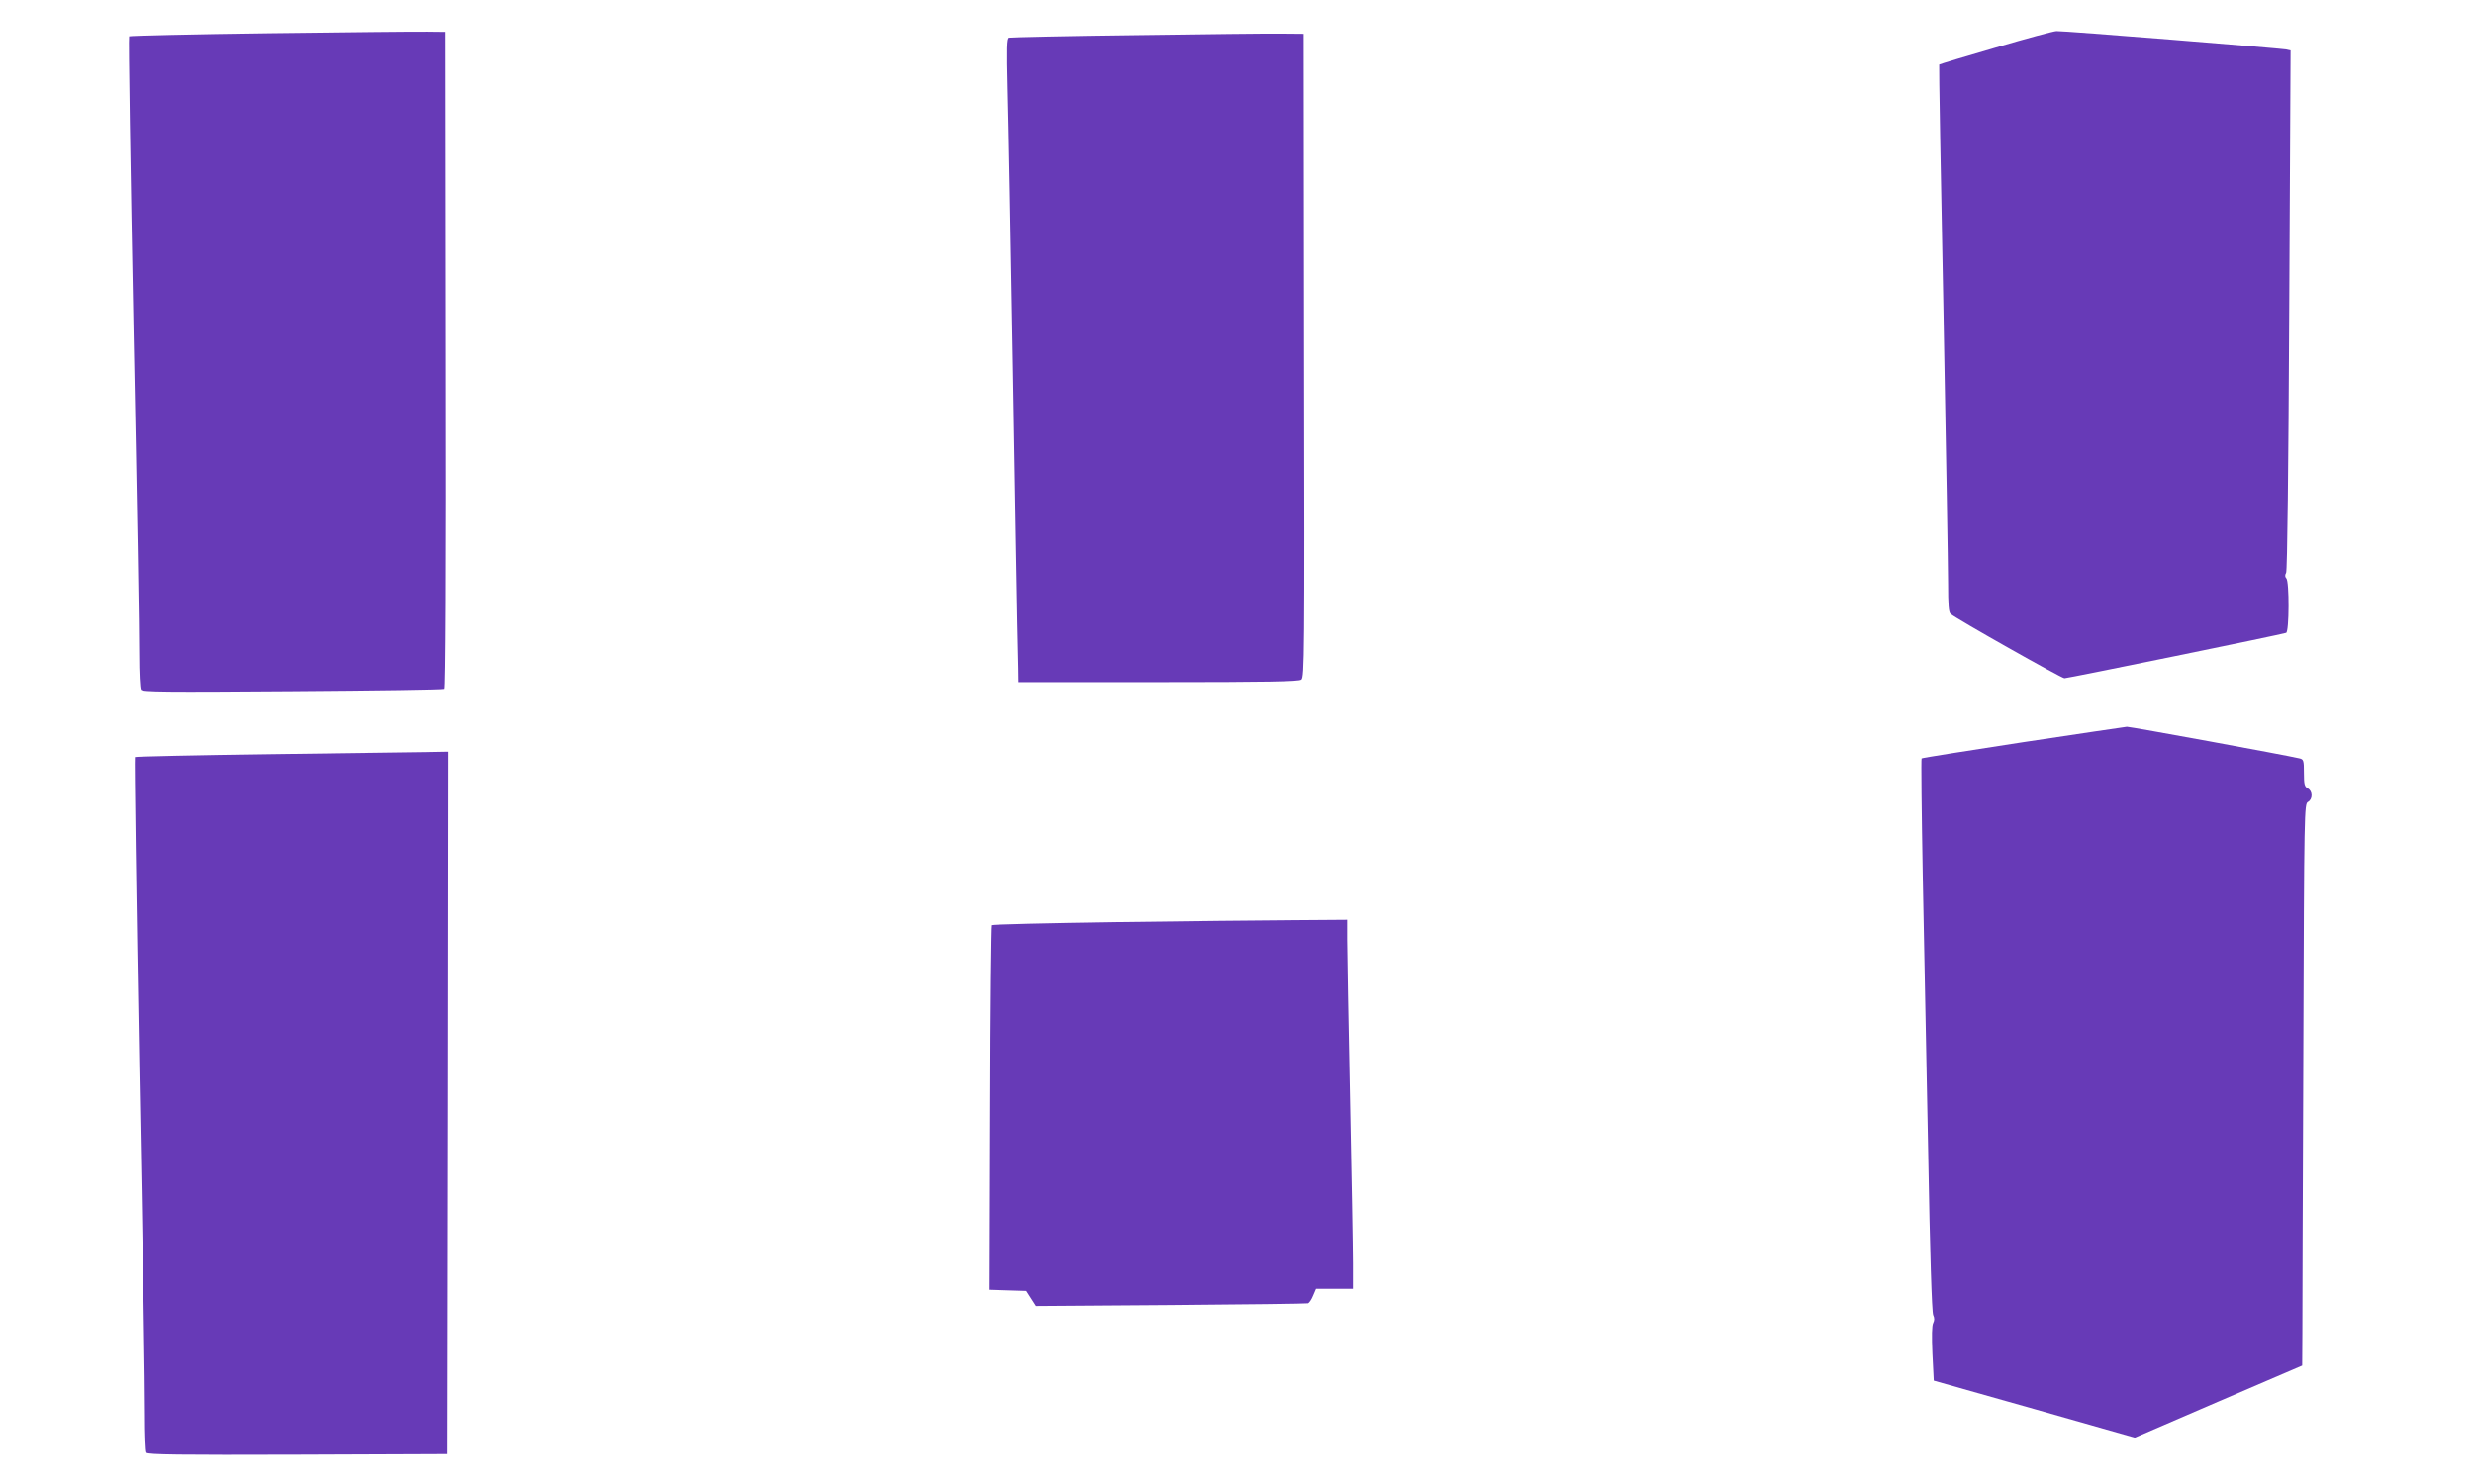
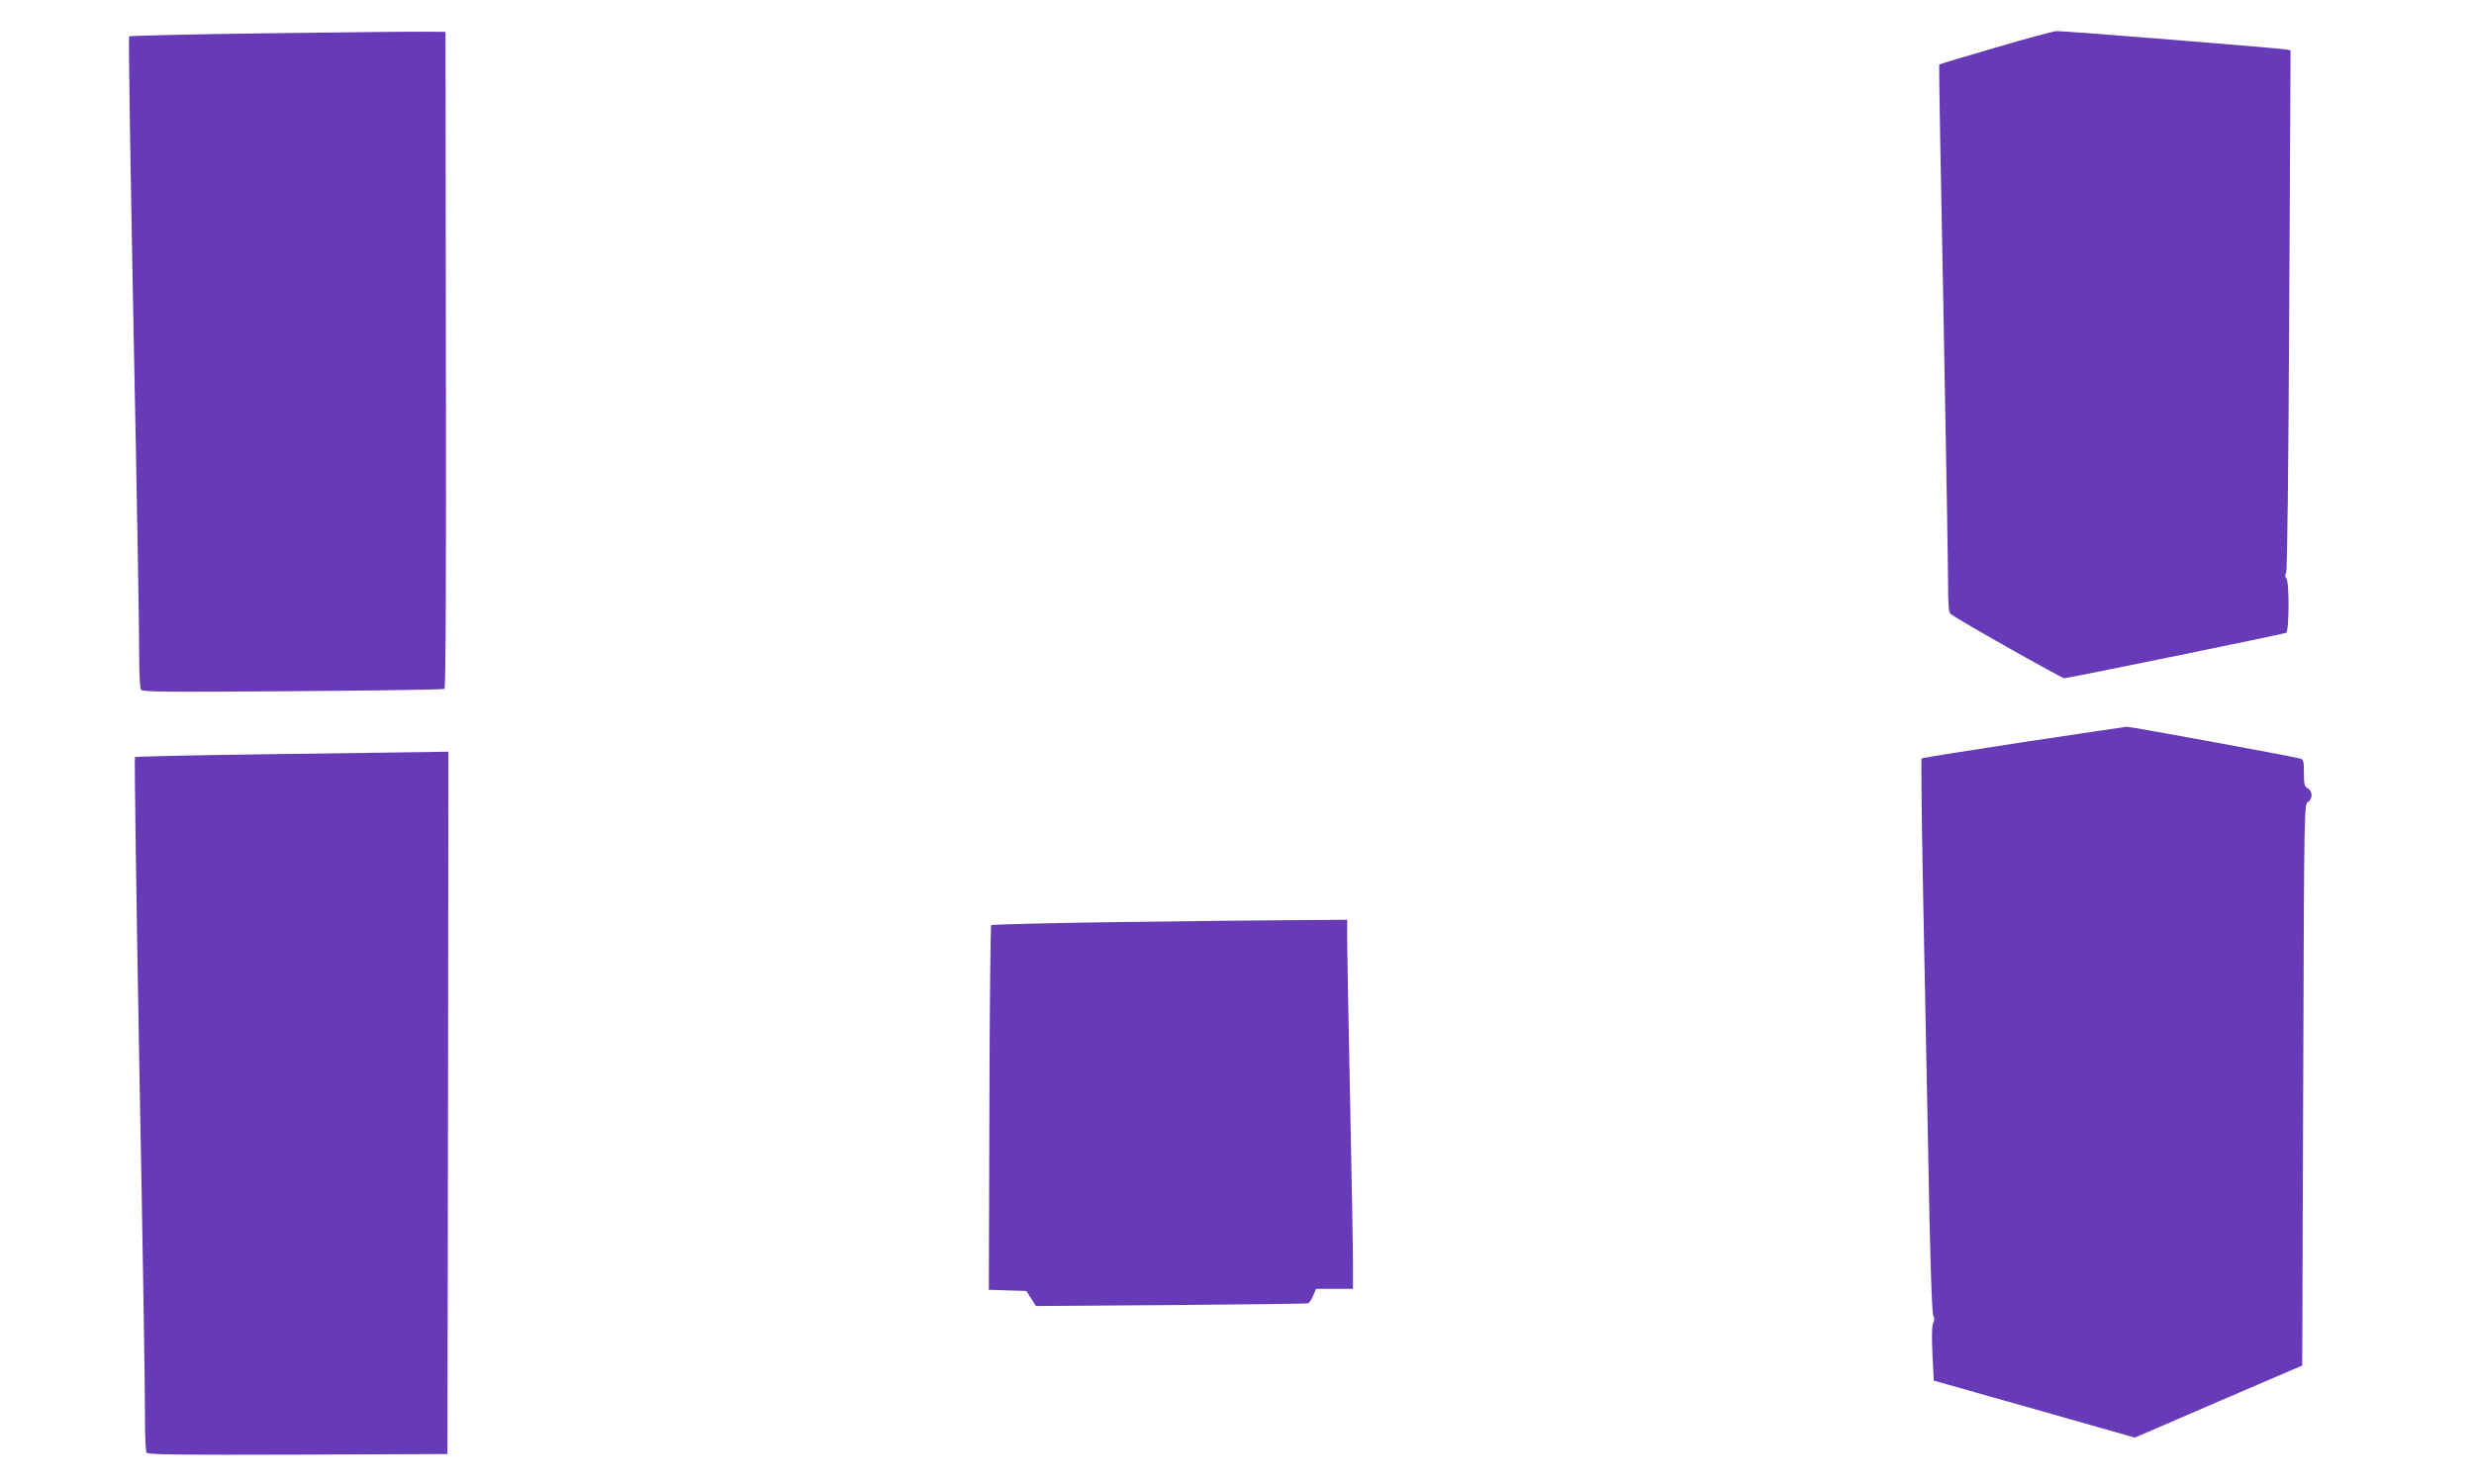
<svg xmlns="http://www.w3.org/2000/svg" version="1.0" width="1280pt" height="768pt" viewBox="0 0 1280 768" preserveAspectRatio="xMidYMid meet">
  <g transform="translate(0,768) scale(0.1,-0.1)" fill="#673ab7" stroke="none">
    <path d="M1395 7508 c-396 -5 -723 -13 -727 -16 -4 -4 7 -689 23 -1522 17 -833 30 -1589 29 -1680 0 -91 4 -171 9 -179 8 -12 123 -13 785 -8 427 3 780 8 786 12 6 4 9 613 7 1703 l-2 1697 -95 1 c-52 1 -419 -3 -815 -8z" />
    <path d="M10326 7434 c-159 -46 -291 -86 -293 -88 -2 -1 8 -574 22 -1272 13 -698 24 -1335 24 -1415 0 -109 3 -148 13 -156 32 -27 574 -333 589 -333 18 0 1126 227 1147 235 16 6 17 266 1 282 -7 7 -8 17 -1 29 6 12 12 537 16 1361 l7 1342 -23 5 c-29 6 -1154 97 -1188 95 -14 0 -155 -38 -314 -85z" />
-     <path d="M5875 7498 c-352 -4 -646 -11 -654 -13 -11 -4 -12 -51 -7 -268 4 -144 16 -791 27 -1437 11 -646 21 -1245 23 -1330 2 -85 4 -188 5 -227 l1 -73 723 0 c563 0 727 3 740 13 16 11 17 129 14 1677 l-2 1665 -115 1 c-63 1 -403 -3 -755 -8z" />
    <path d="M10466 3839 c-286 -44 -522 -81 -524 -84 -3 -3 0 -276 6 -607 7 -332 19 -974 28 -1428 9 -520 19 -833 26 -846 7 -15 7 -27 0 -41 -7 -13 -8 -68 -4 -159 l7 -139 520 -147 520 -148 433 187 433 186 1 166 c0 91 2 745 5 1453 4 1262 5 1288 24 1298 25 14 25 56 -1 70 -17 9 -20 21 -20 80 0 64 -2 70 -22 75 -76 18 -879 165 -894 164 -10 -1 -253 -37 -538 -80z" />
    <path d="M1400 3777 c-382 -5 -698 -12 -702 -15 -3 -4 7 -729 23 -1612 17 -883 30 -1688 29 -1790 0 -102 3 -191 8 -198 7 -10 170 -12 783 -10 l774 3 3 1818 2 1817 -112 -2 c-62 -1 -426 -6 -808 -11z" />
    <path d="M5775 2908 c-352 -5 -643 -12 -647 -16 -3 -4 -8 -430 -9 -947 l-3 -940 97 -3 97 -3 25 -39 25 -39 697 5 c384 3 703 7 710 9 7 2 19 20 27 40 l15 35 95 0 96 0 0 133 c0 72 -7 456 -15 852 -8 396 -15 766 -15 823 l0 102 -277 -2 c-153 -1 -566 -5 -918 -10z" />
  </g>
</svg>